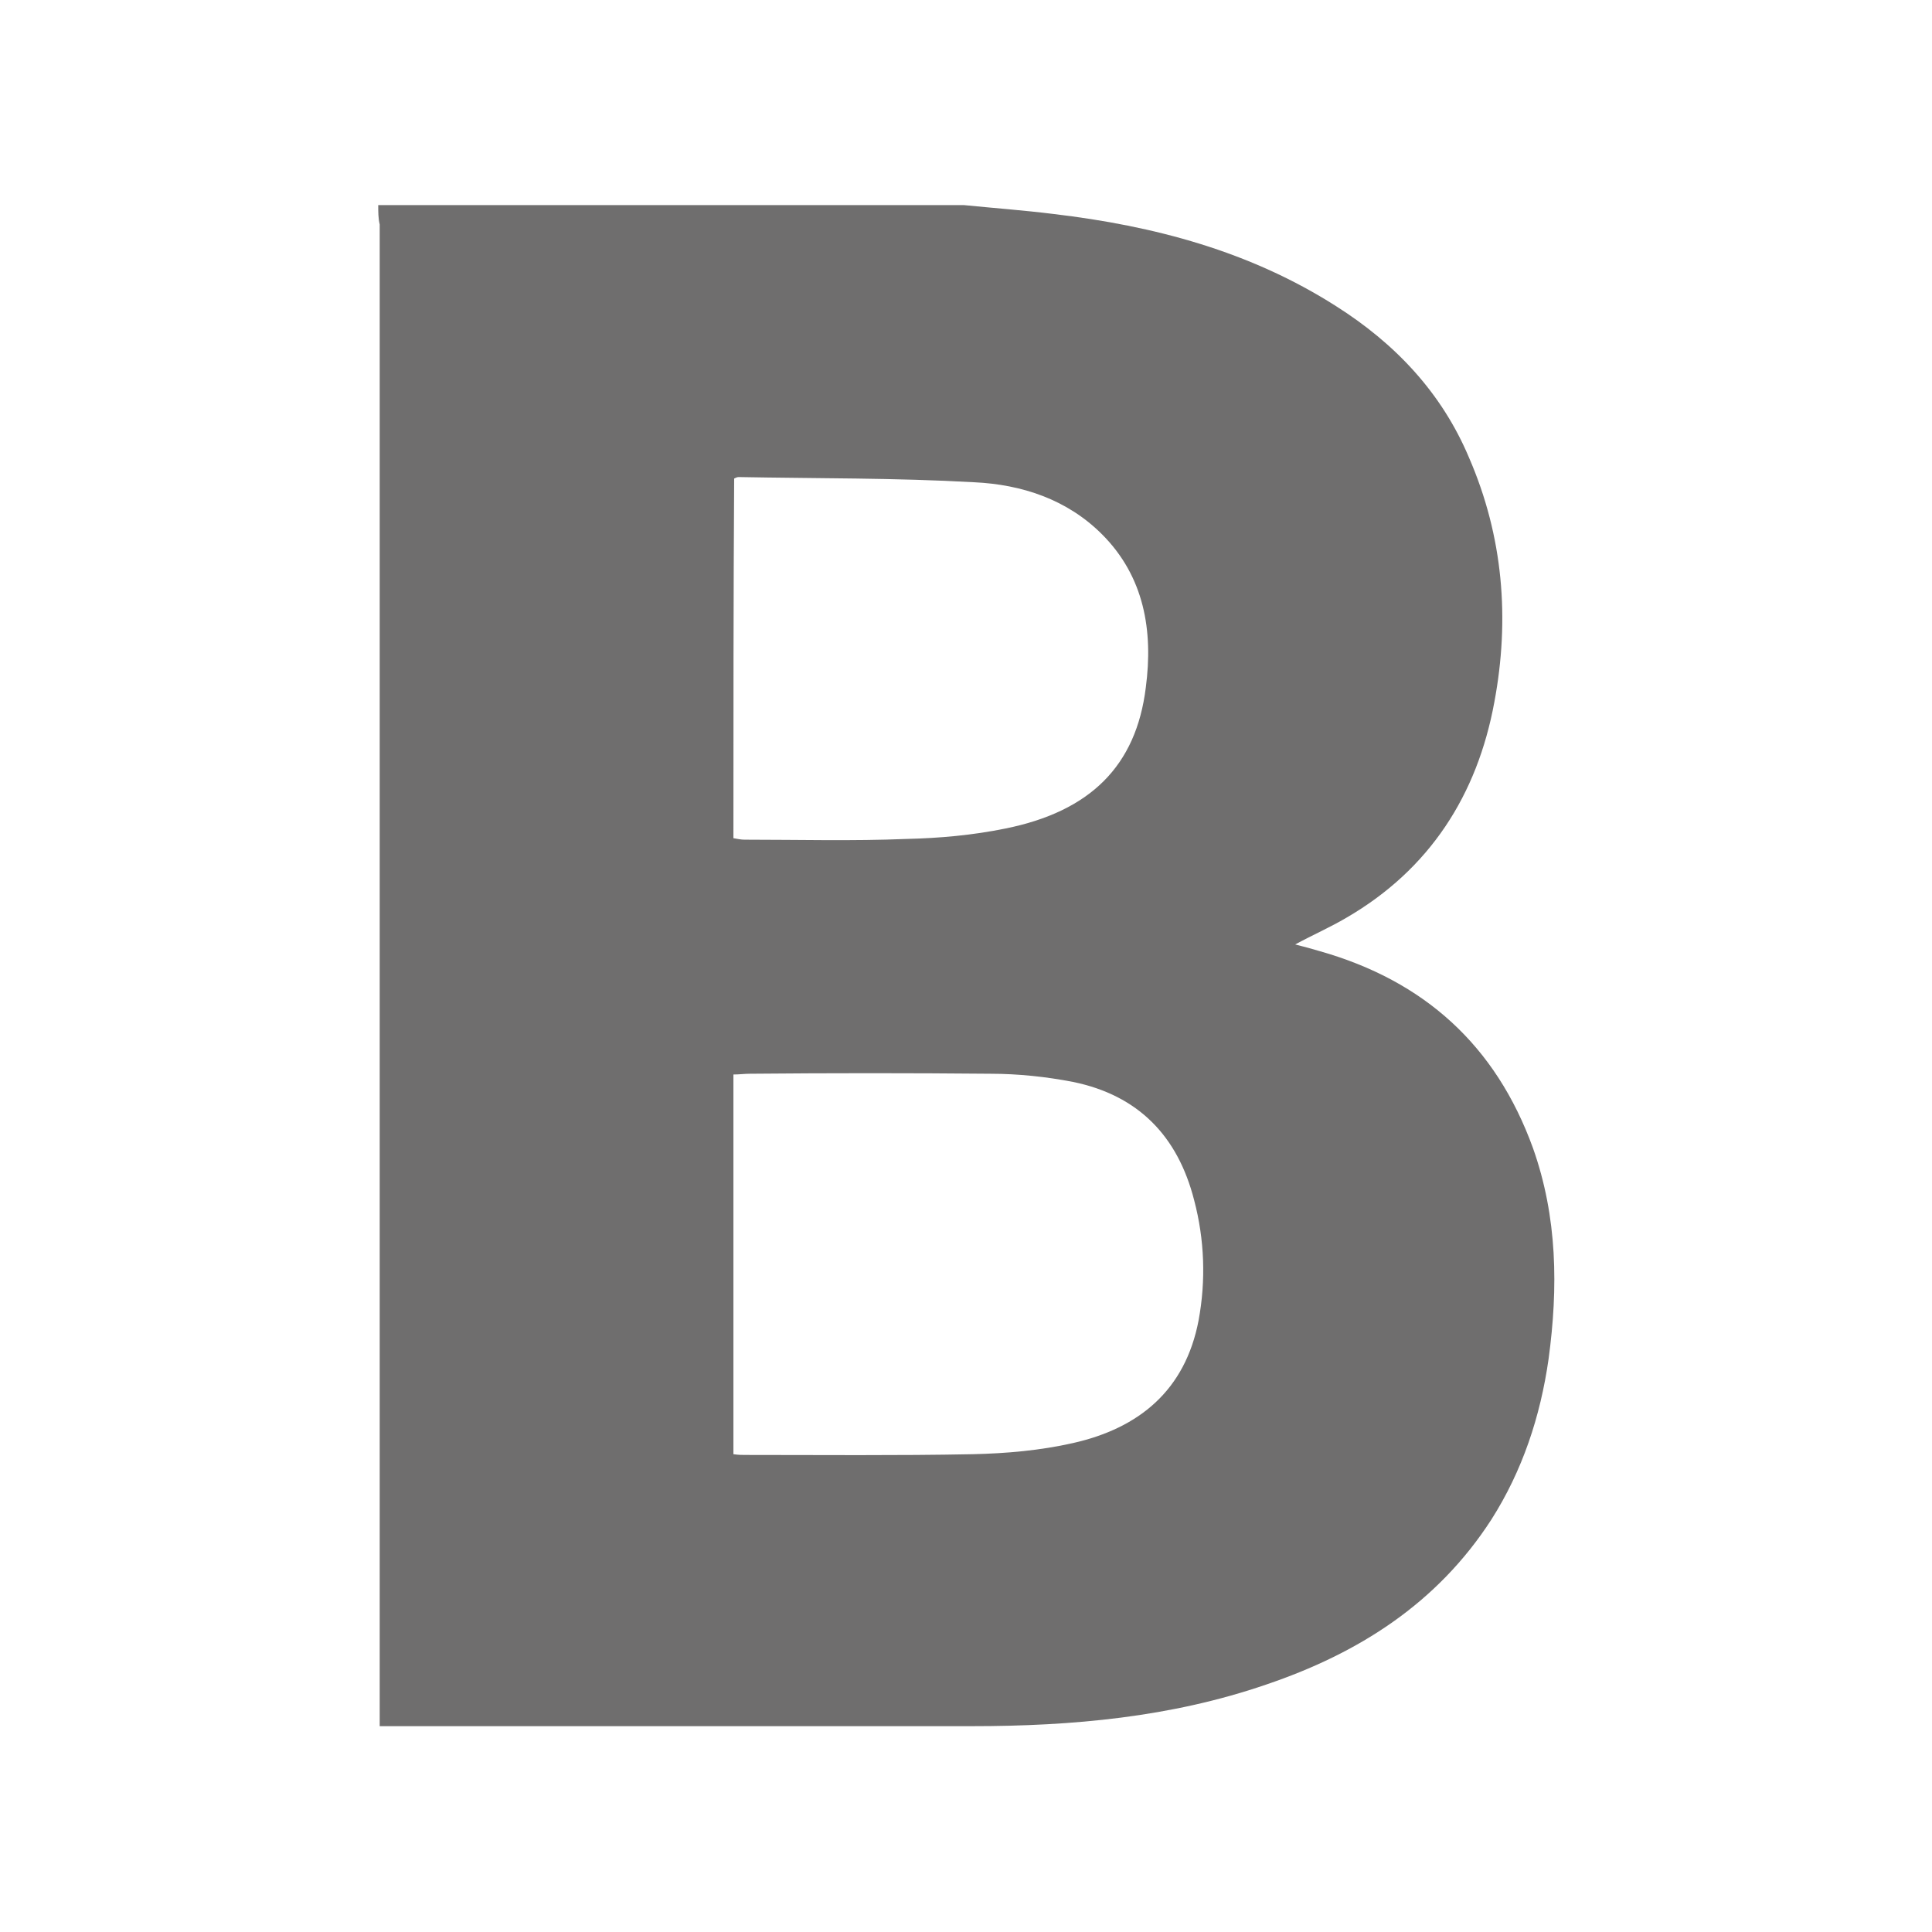
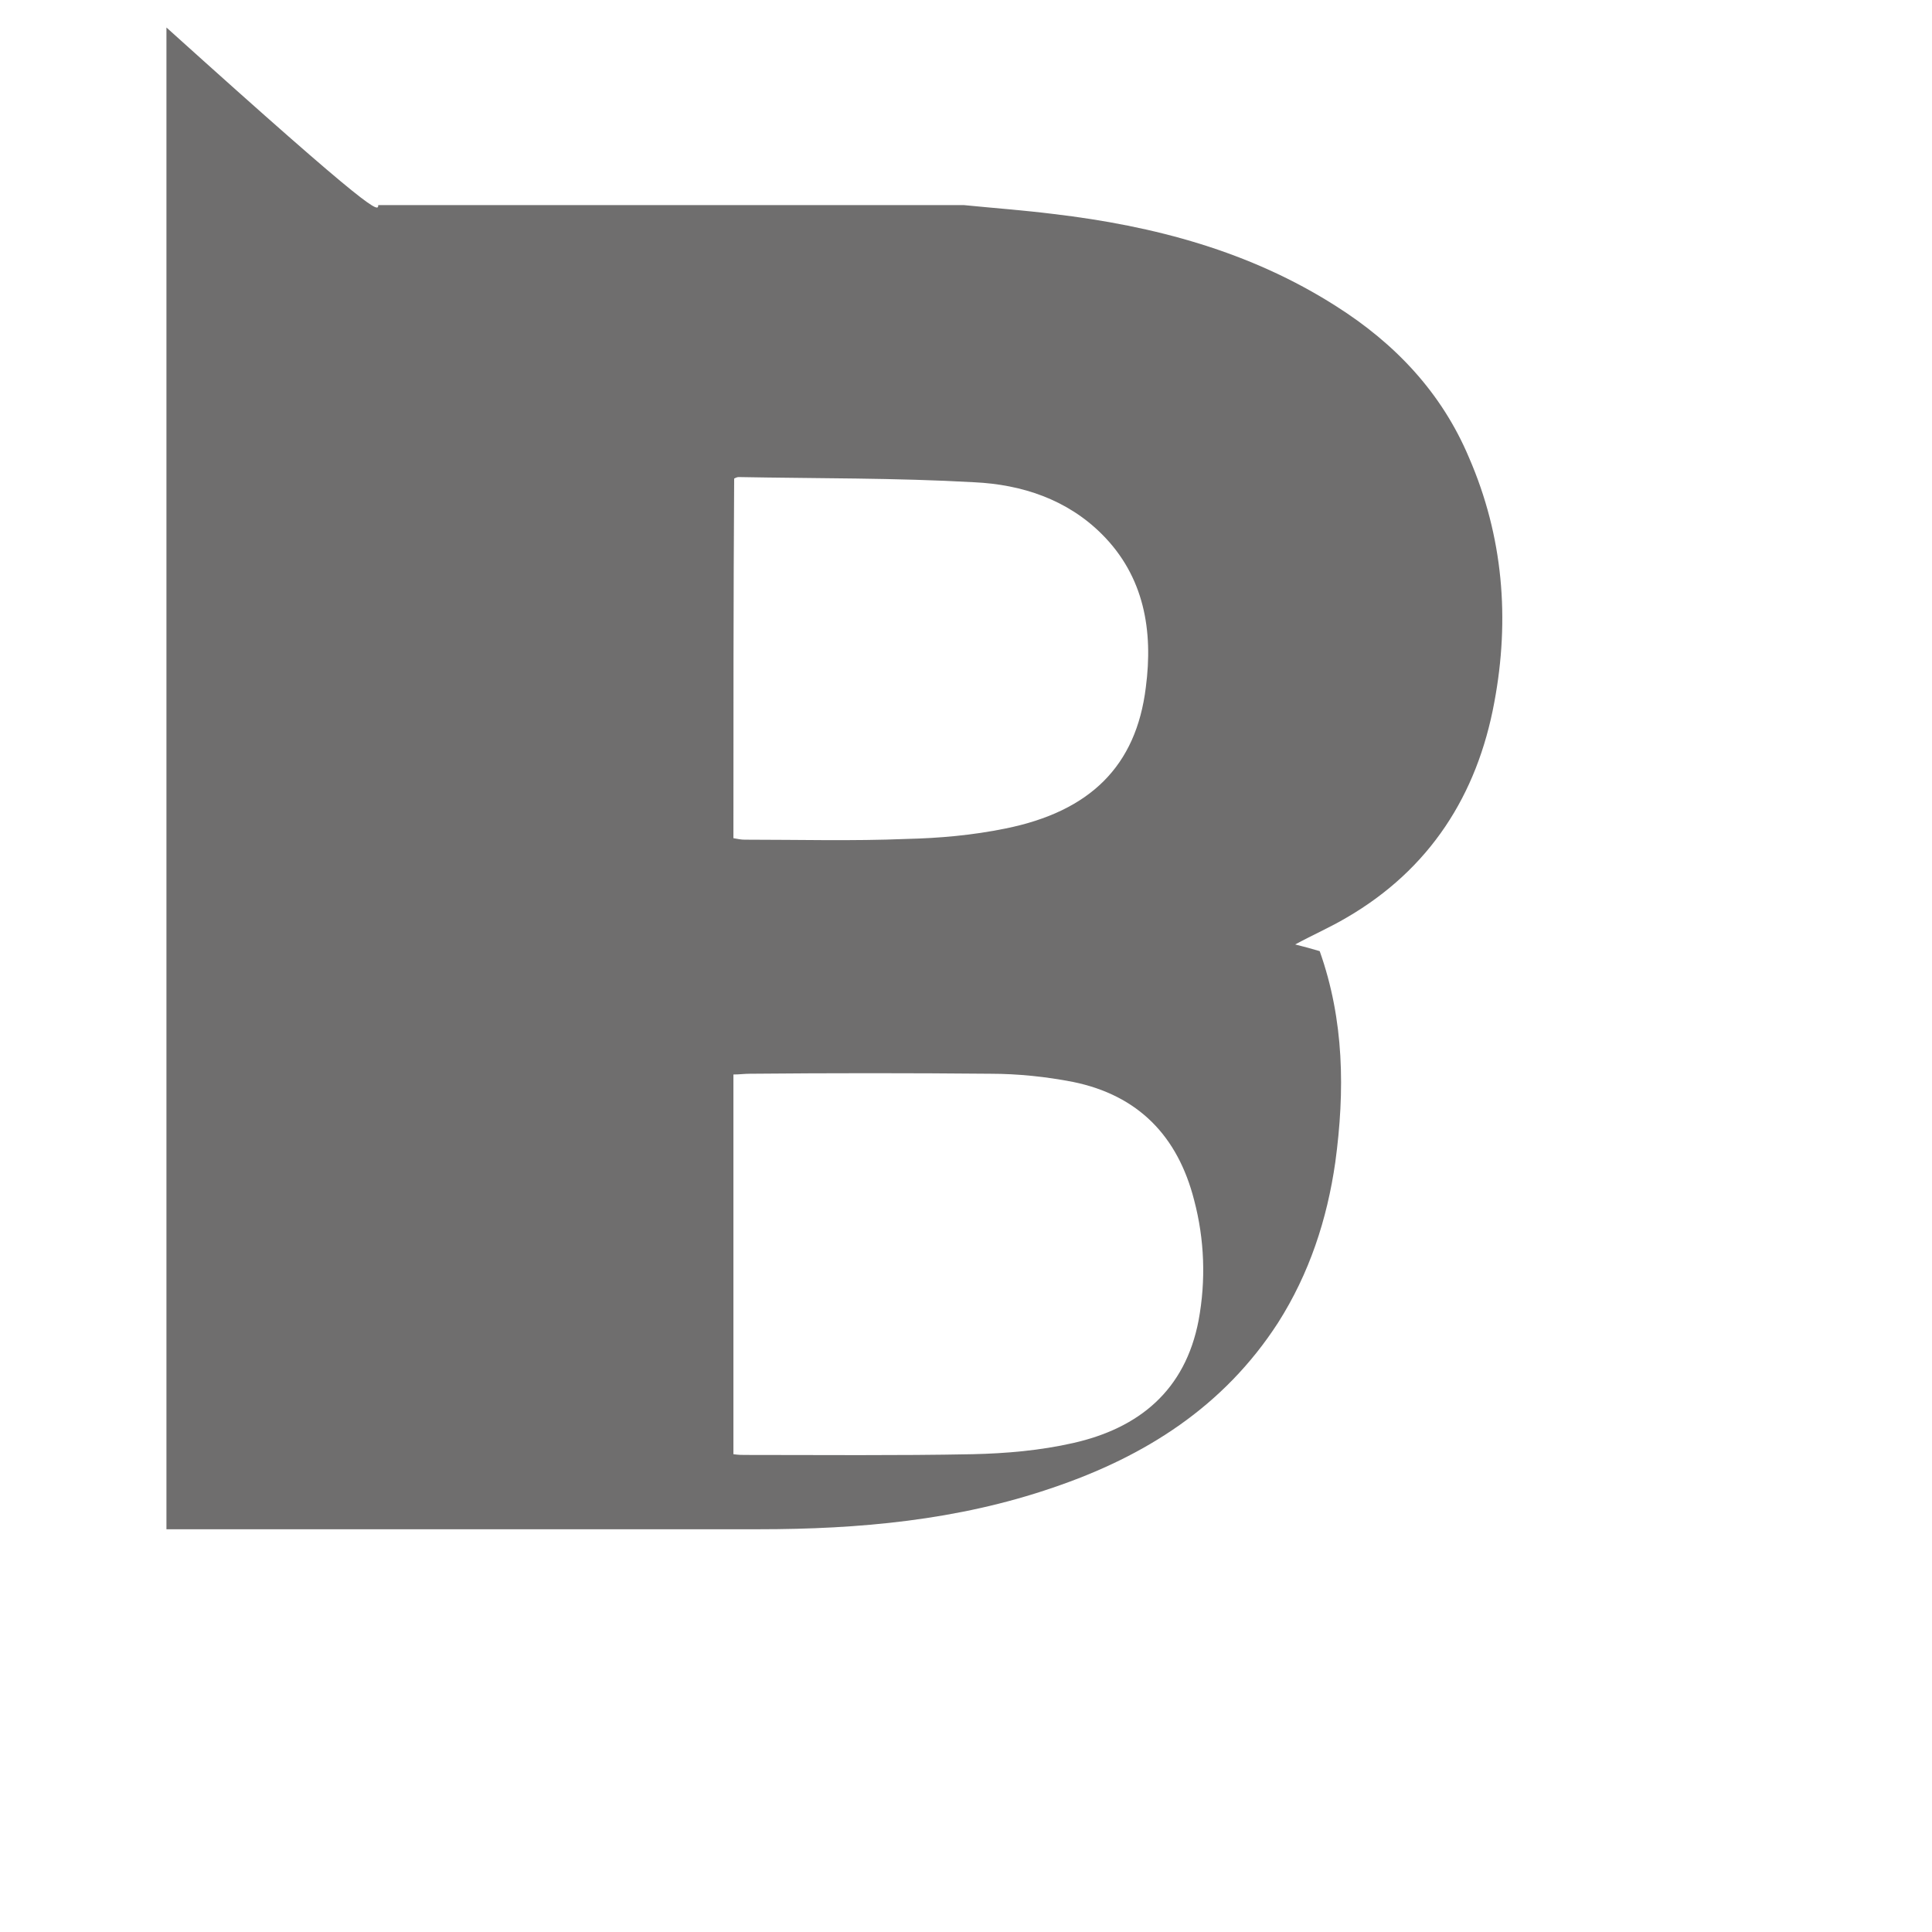
<svg xmlns="http://www.w3.org/2000/svg" version="1.1" id="Capa_1" x="0px" y="0px" viewBox="0 0 260 260" style="enable-background:new 0 0 260 260;" xml:space="preserve">
  <style type="text/css">
	.st0{fill:#6F6E6E;}
</style>
  <title>1</title>
  <g>
-     <path class="st0" d="M50.9,27.6c26.3,0,52.5,0,78.8,0c4,0.4,8.1,0.7,12.1,1.2c13.5,1.6,26.4,5,38,12.4c7.9,5,14.2,11.6,17.9,20.4   c4.6,10.6,5.5,21.7,3.4,32.9c-2.3,12.5-8.7,22.5-19.9,29c-2.2,1.3-4.5,2.3-6.9,3.6c1.2,0.3,2.3,0.6,3.3,0.9   c14.1,4,23.7,12.7,28.7,26.5c3.3,9.3,3.4,18.8,2.1,28.4c-1.1,7.7-3.5,15-7.7,21.6c-7.3,11.3-17.9,18-30.3,22.2   c-12.8,4.4-26.1,5.6-39.6,5.6c-25.8,0-51.7,0-77.5,0c-0.7,0-1.4,0-2.2,0c0-1.1,0-2,0-2.9c0-66.4,0-132.8,0-199.2   C50.9,29.4,50.9,28.5,50.9,27.6z M98.7,195.7c0.7,0.1,1.1,0.1,1.6,0.1c10.2,0,20.4,0.1,30.6-0.1c4.5-0.1,9.1-0.5,13.5-1.5   c8.9-2,15.1-7.1,16.9-16.5c1-5.4,0.8-10.9-0.6-16.2c-2.2-8.6-7.5-14.1-16.3-15.9c-3.6-0.7-7.4-1.1-11.1-1.1   c-10.8-0.1-21.6-0.1-32.4,0c-0.7,0-1.4,0.1-2.2,0.1C98.7,161.7,98.7,178.6,98.7,195.7z M98.7,112.8c0.6,0.1,1,0.2,1.5,0.2   c7.3,0,14.5,0.2,21.8-0.1c4.4-0.1,8.9-0.5,13.3-1.4c11.4-2.3,17.6-8.4,18.9-19c1-7.6-0.2-14.9-5.9-20.6c-4.7-4.7-10.8-6.7-17.2-7   c-10.6-0.6-21.2-0.5-31.7-0.7c-0.2,0-0.4,0.1-0.6,0.2C98.7,80.5,98.7,96.6,98.7,112.8z" />
+     <path class="st0" d="M50.9,27.6c26.3,0,52.5,0,78.8,0c4,0.4,8.1,0.7,12.1,1.2c13.5,1.6,26.4,5,38,12.4c7.9,5,14.2,11.6,17.9,20.4   c4.6,10.6,5.5,21.7,3.4,32.9c-2.3,12.5-8.7,22.5-19.9,29c-2.2,1.3-4.5,2.3-6.9,3.6c1.2,0.3,2.3,0.6,3.3,0.9   c3.3,9.3,3.4,18.8,2.1,28.4c-1.1,7.7-3.5,15-7.7,21.6c-7.3,11.3-17.9,18-30.3,22.2   c-12.8,4.4-26.1,5.6-39.6,5.6c-25.8,0-51.7,0-77.5,0c-0.7,0-1.4,0-2.2,0c0-1.1,0-2,0-2.9c0-66.4,0-132.8,0-199.2   C50.9,29.4,50.9,28.5,50.9,27.6z M98.7,195.7c0.7,0.1,1.1,0.1,1.6,0.1c10.2,0,20.4,0.1,30.6-0.1c4.5-0.1,9.1-0.5,13.5-1.5   c8.9-2,15.1-7.1,16.9-16.5c1-5.4,0.8-10.9-0.6-16.2c-2.2-8.6-7.5-14.1-16.3-15.9c-3.6-0.7-7.4-1.1-11.1-1.1   c-10.8-0.1-21.6-0.1-32.4,0c-0.7,0-1.4,0.1-2.2,0.1C98.7,161.7,98.7,178.6,98.7,195.7z M98.7,112.8c0.6,0.1,1,0.2,1.5,0.2   c7.3,0,14.5,0.2,21.8-0.1c4.4-0.1,8.9-0.5,13.3-1.4c11.4-2.3,17.6-8.4,18.9-19c1-7.6-0.2-14.9-5.9-20.6c-4.7-4.7-10.8-6.7-17.2-7   c-10.6-0.6-21.2-0.5-31.7-0.7c-0.2,0-0.4,0.1-0.6,0.2C98.7,80.5,98.7,96.6,98.7,112.8z" />
  </g>
</svg>